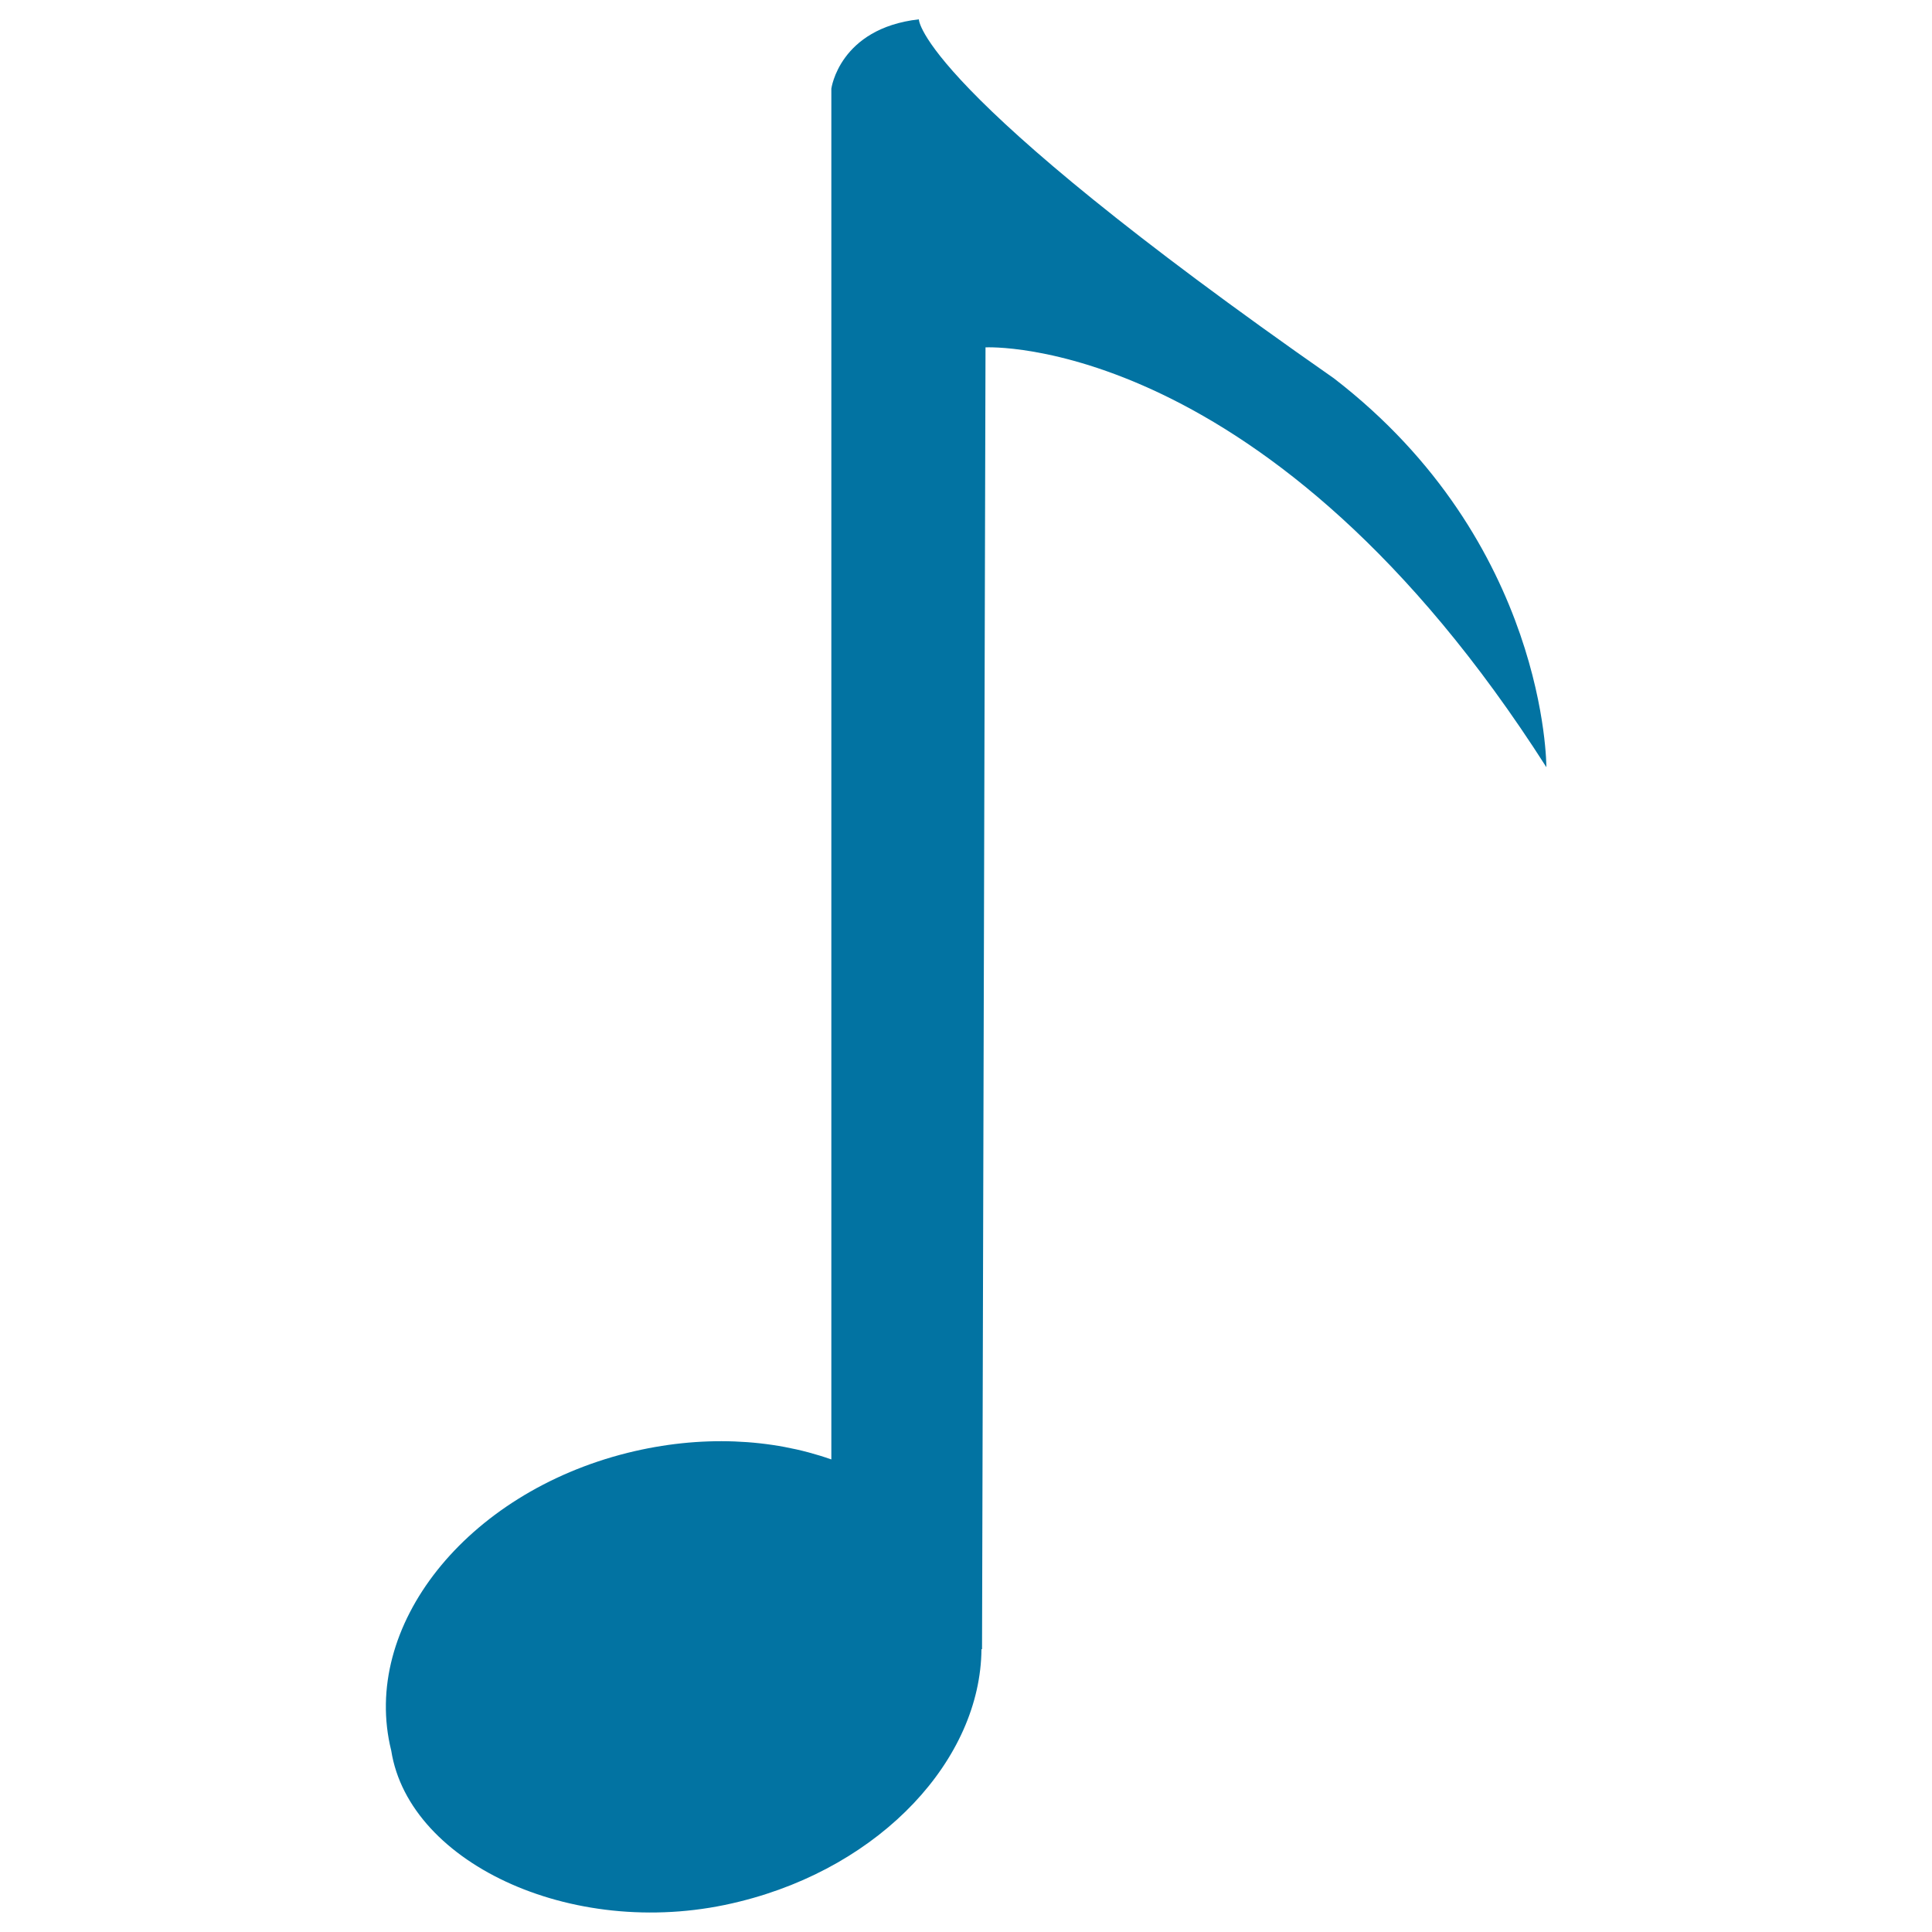
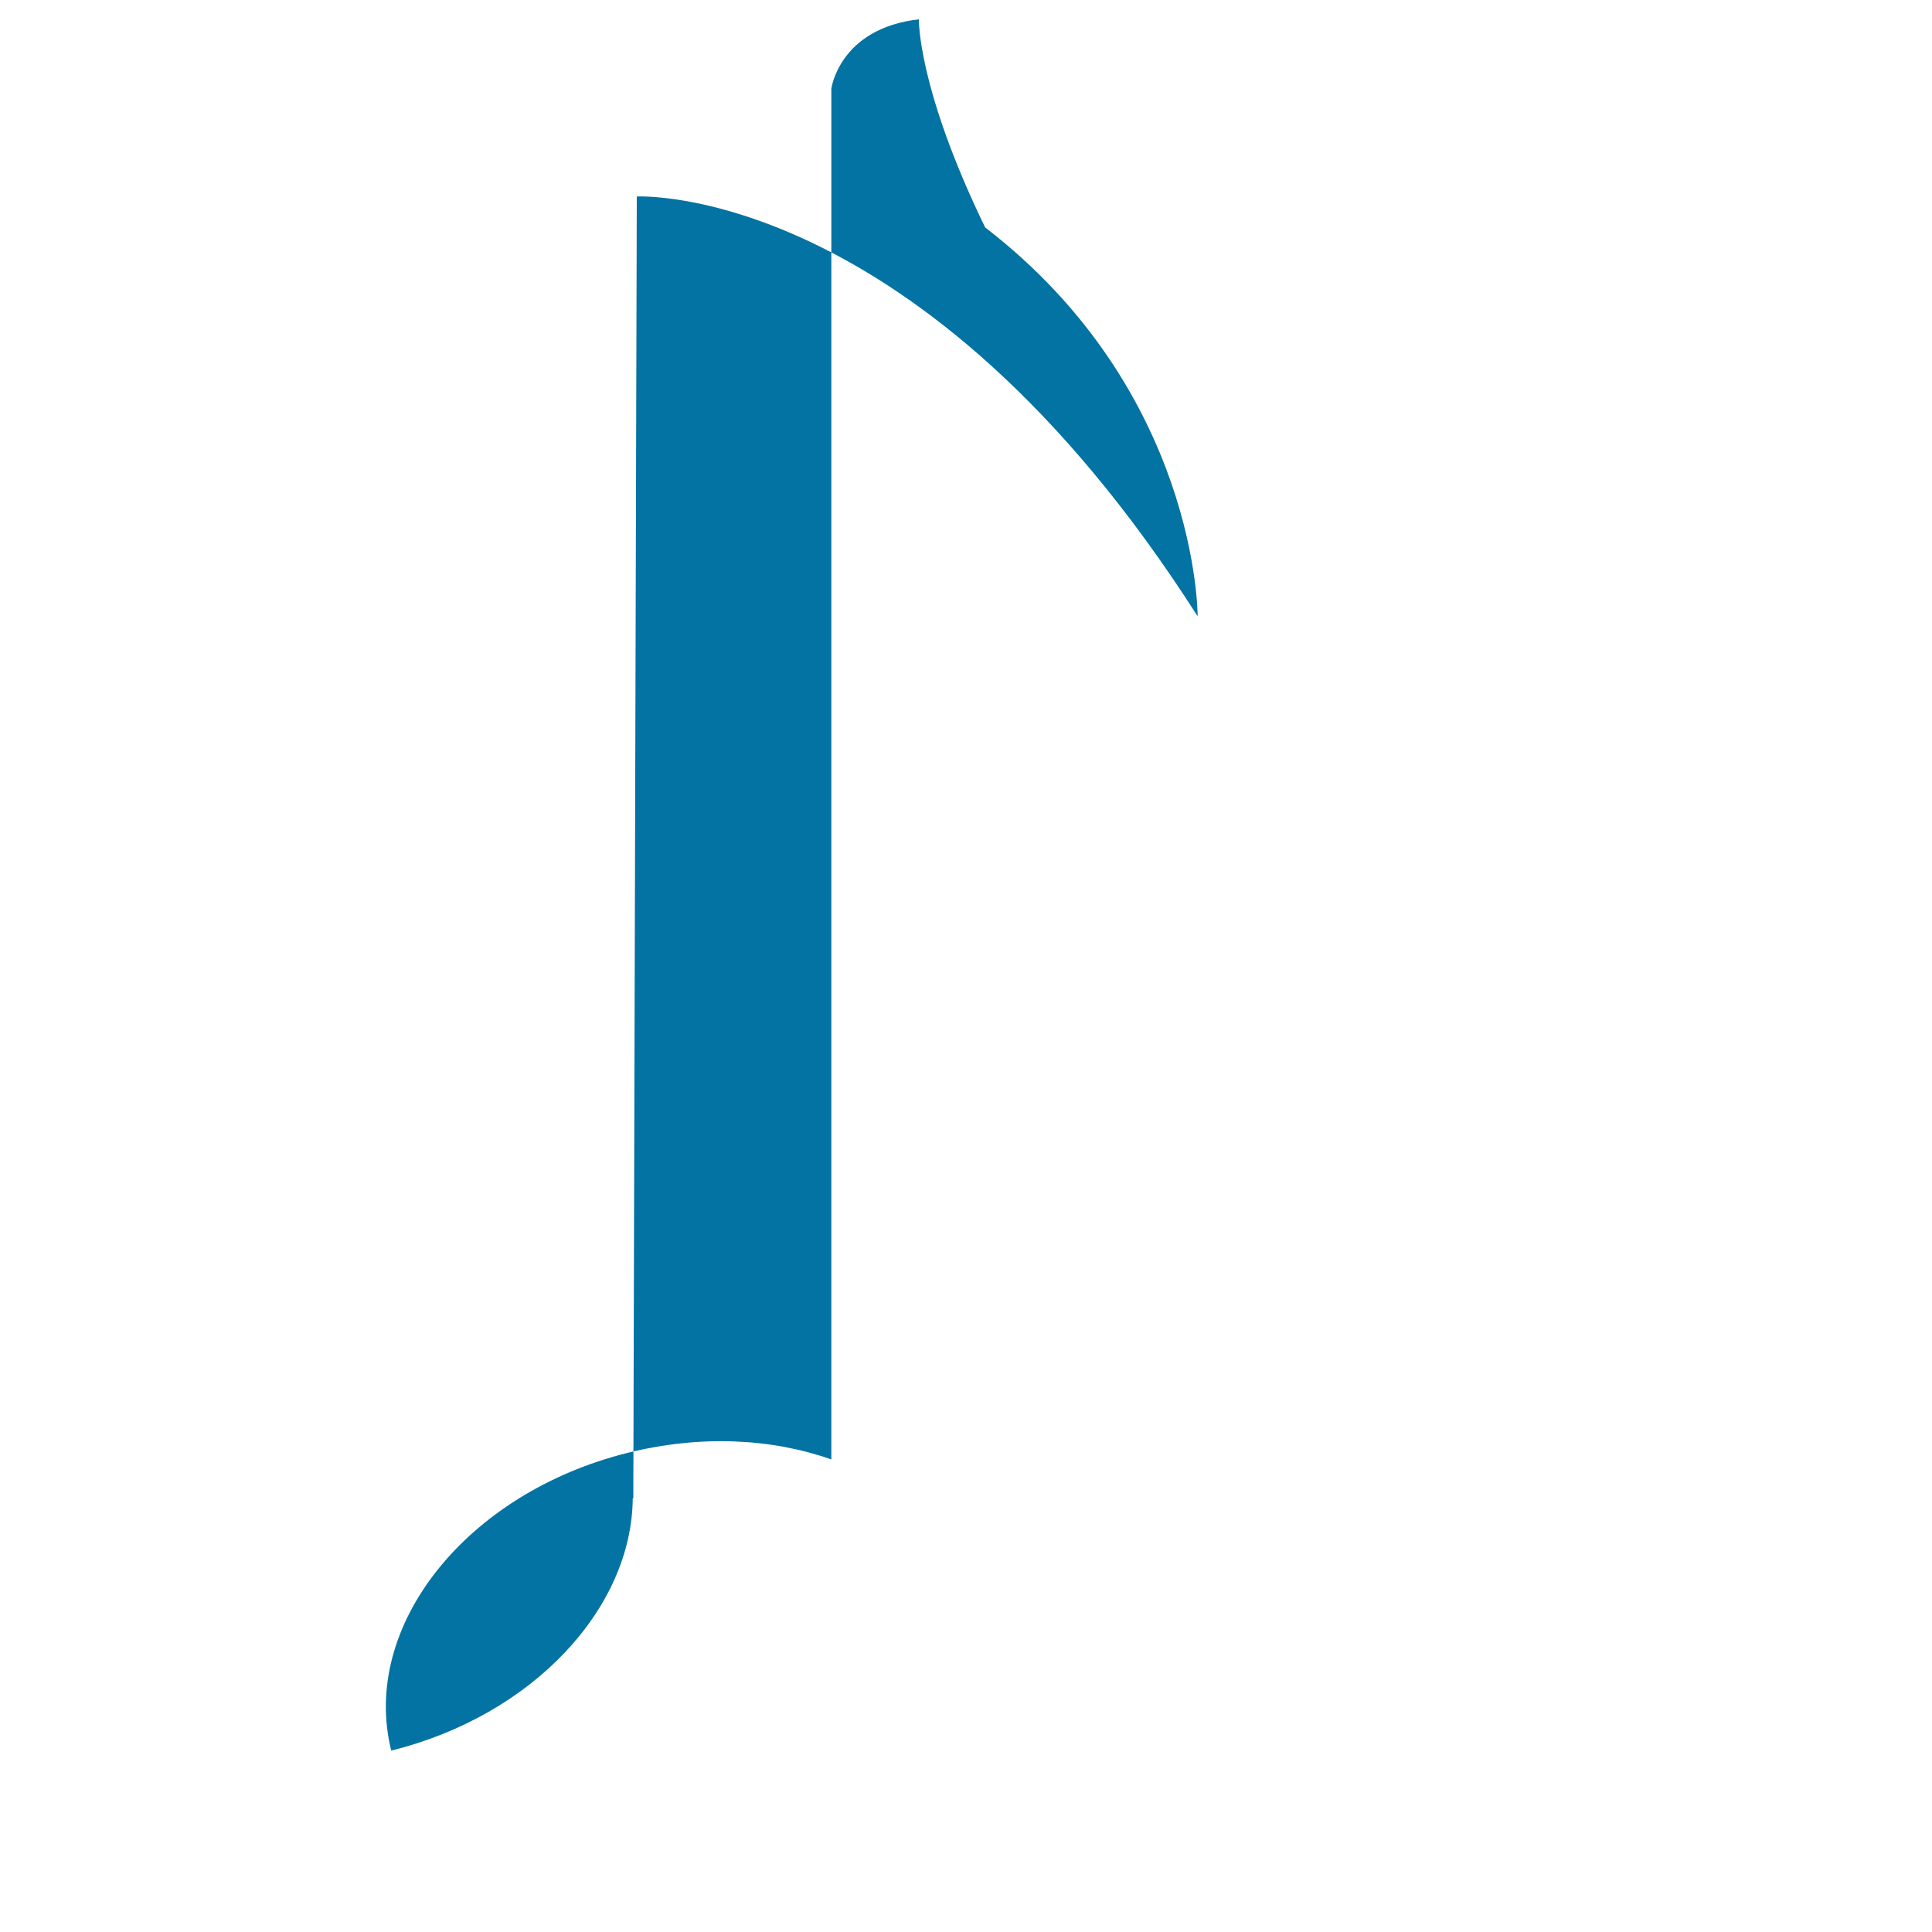
<svg xmlns="http://www.w3.org/2000/svg" viewBox="0 0 1000 1000" style="fill:#0273a2">
  <title>Musical Note SVG icon</title>
  <g>
    <g id="c76_music">
-       <path d="M475.6,10c-41.2,4.7-45.3,35.9-45.3,35.9v709.5c-30.9-10.9-67.7-12.8-105.5-3.4c-83.6,20.9-138.3,89.8-122.3,154.1c9.3,59.3,96.8,99.2,180.5,78.1c73.5-18.2,124.6-73.8,125-130.6h0.3l1.8-673.8c0,0,146.7-7.8,290.3,217.3c0,0,0.5-116.2-110-201.3C474.8,45.4,475.6,10,475.6,10z" />
+       <path d="M475.6,10c-41.2,4.7-45.3,35.9-45.3,35.9v709.5c-30.9-10.9-67.7-12.8-105.5-3.4c-83.6,20.9-138.3,89.8-122.3,154.1c73.5-18.2,124.6-73.8,125-130.6h0.3l1.8-673.8c0,0,146.7-7.8,290.3,217.3c0,0,0.5-116.2-110-201.3C474.8,45.4,475.6,10,475.6,10z" />
    </g>
    <g id="Capa_1_162_" />
  </g>
</svg>